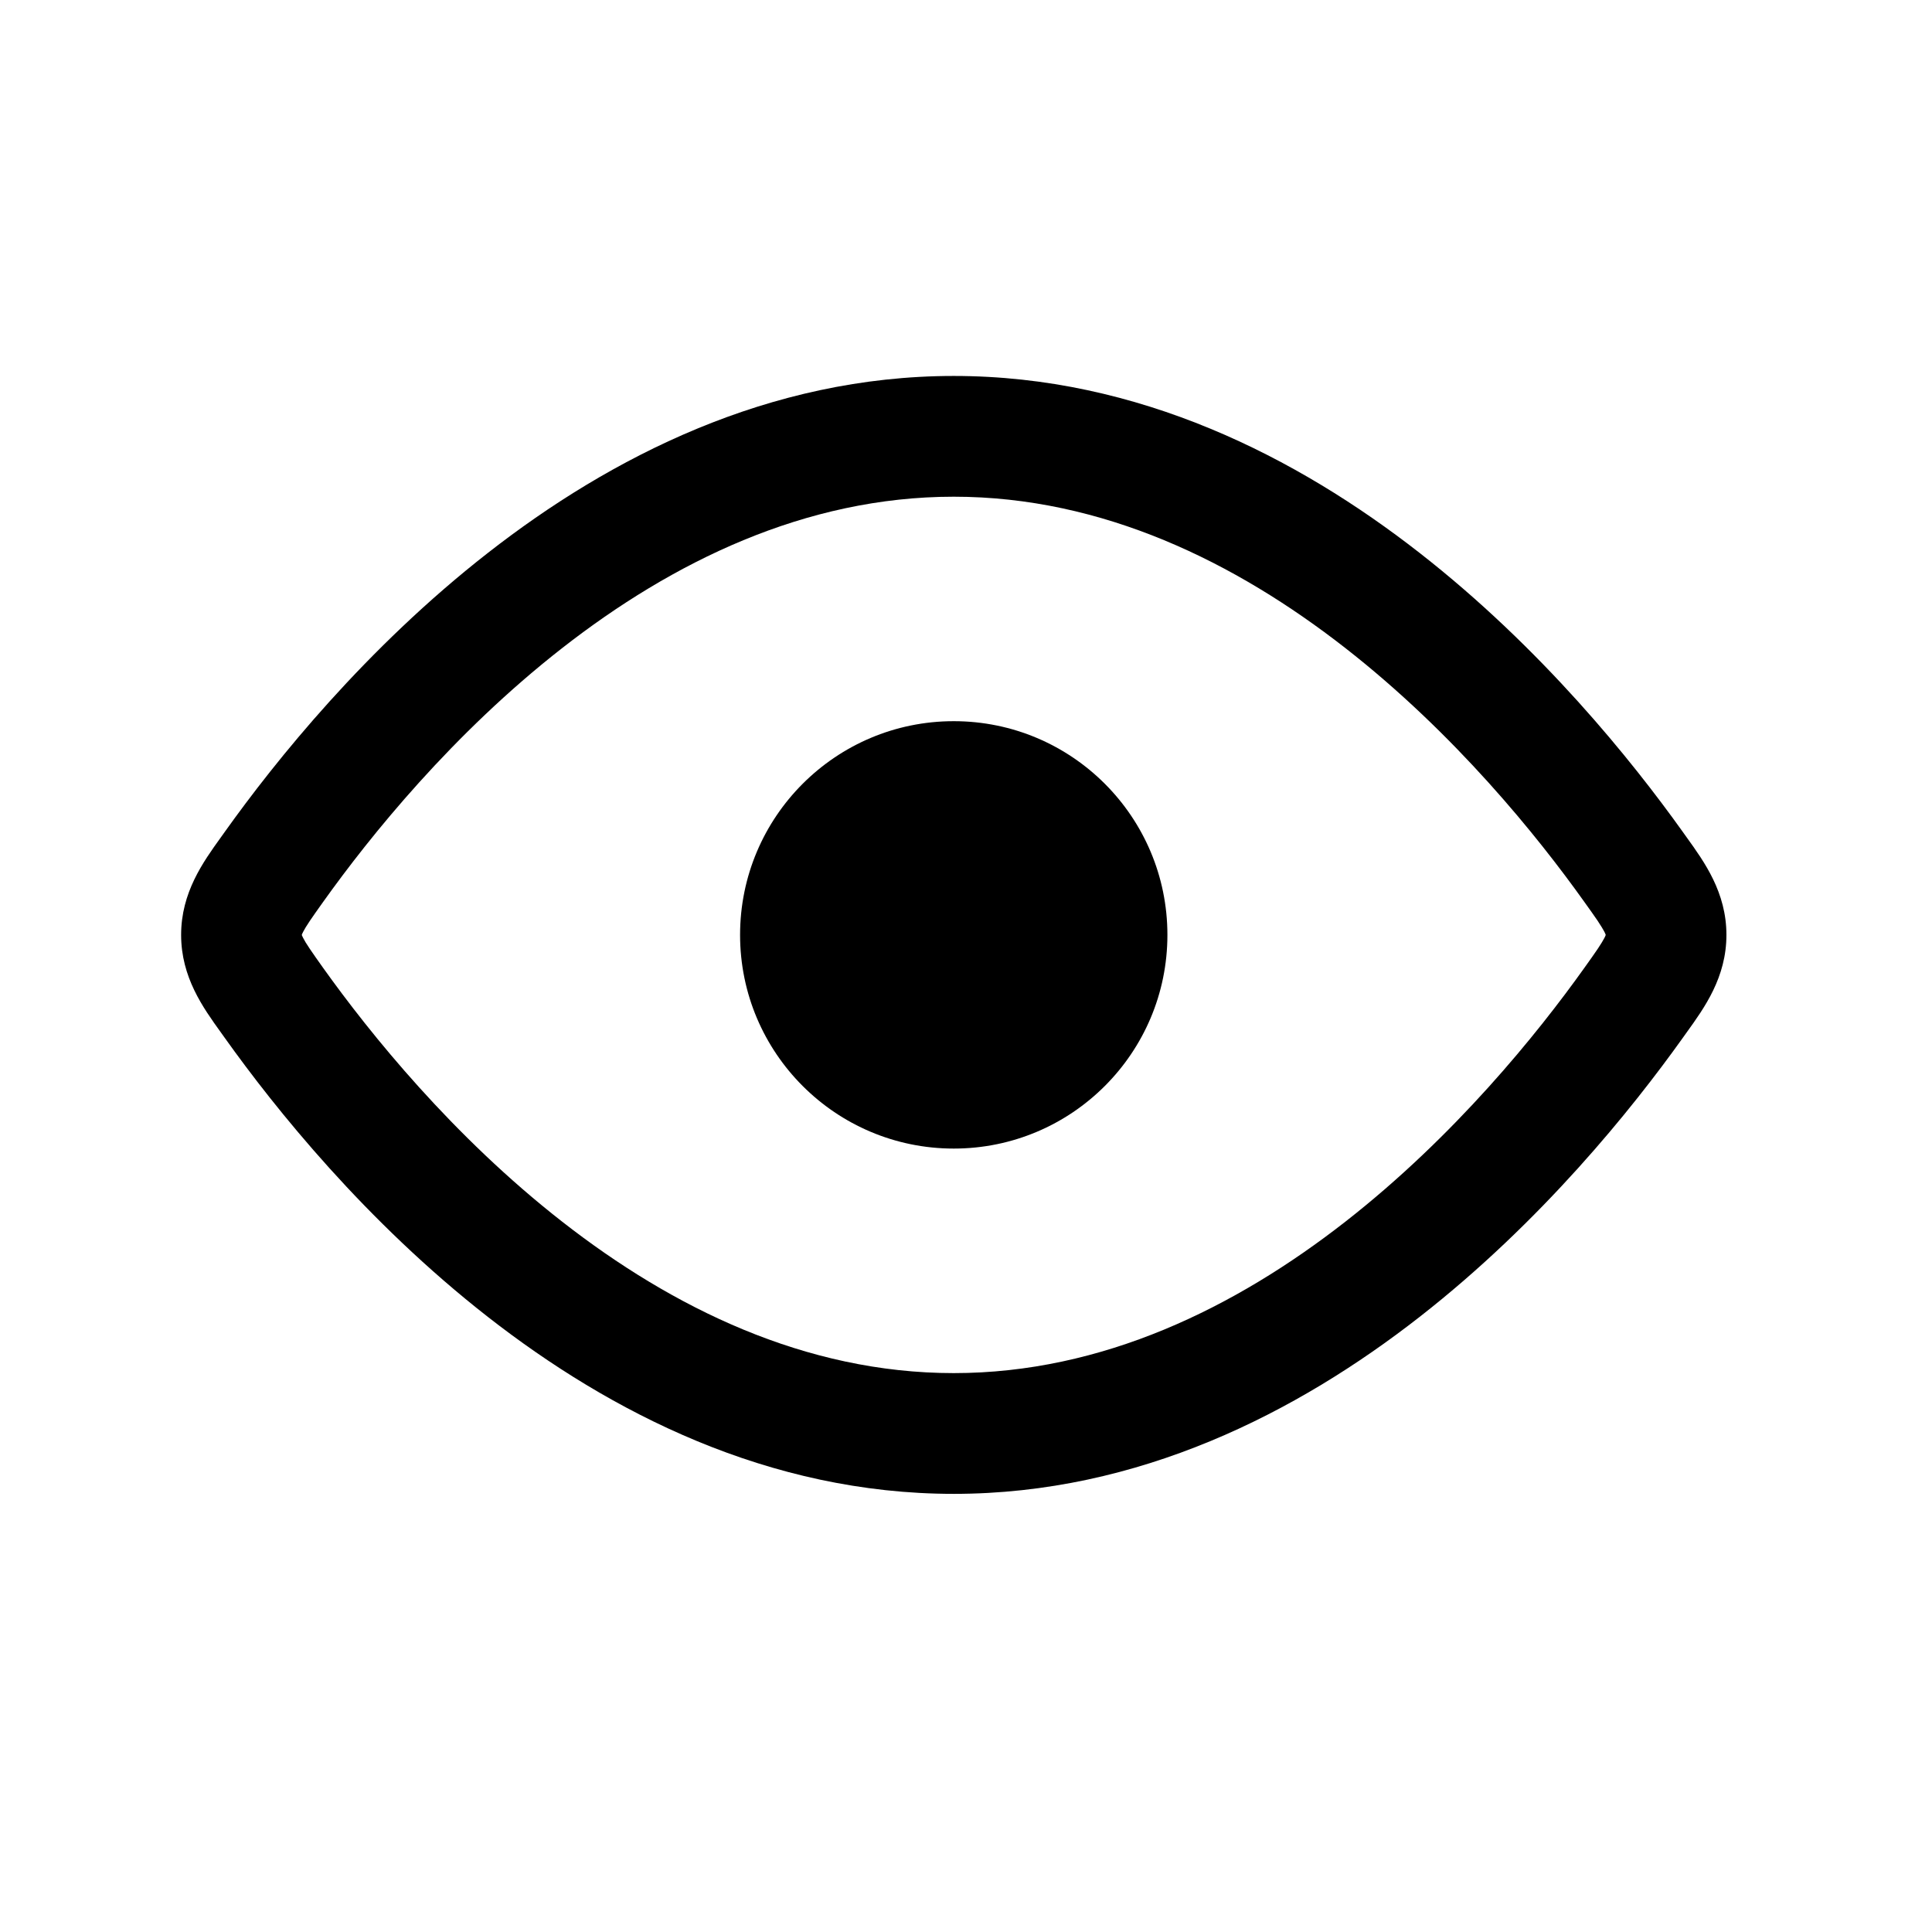
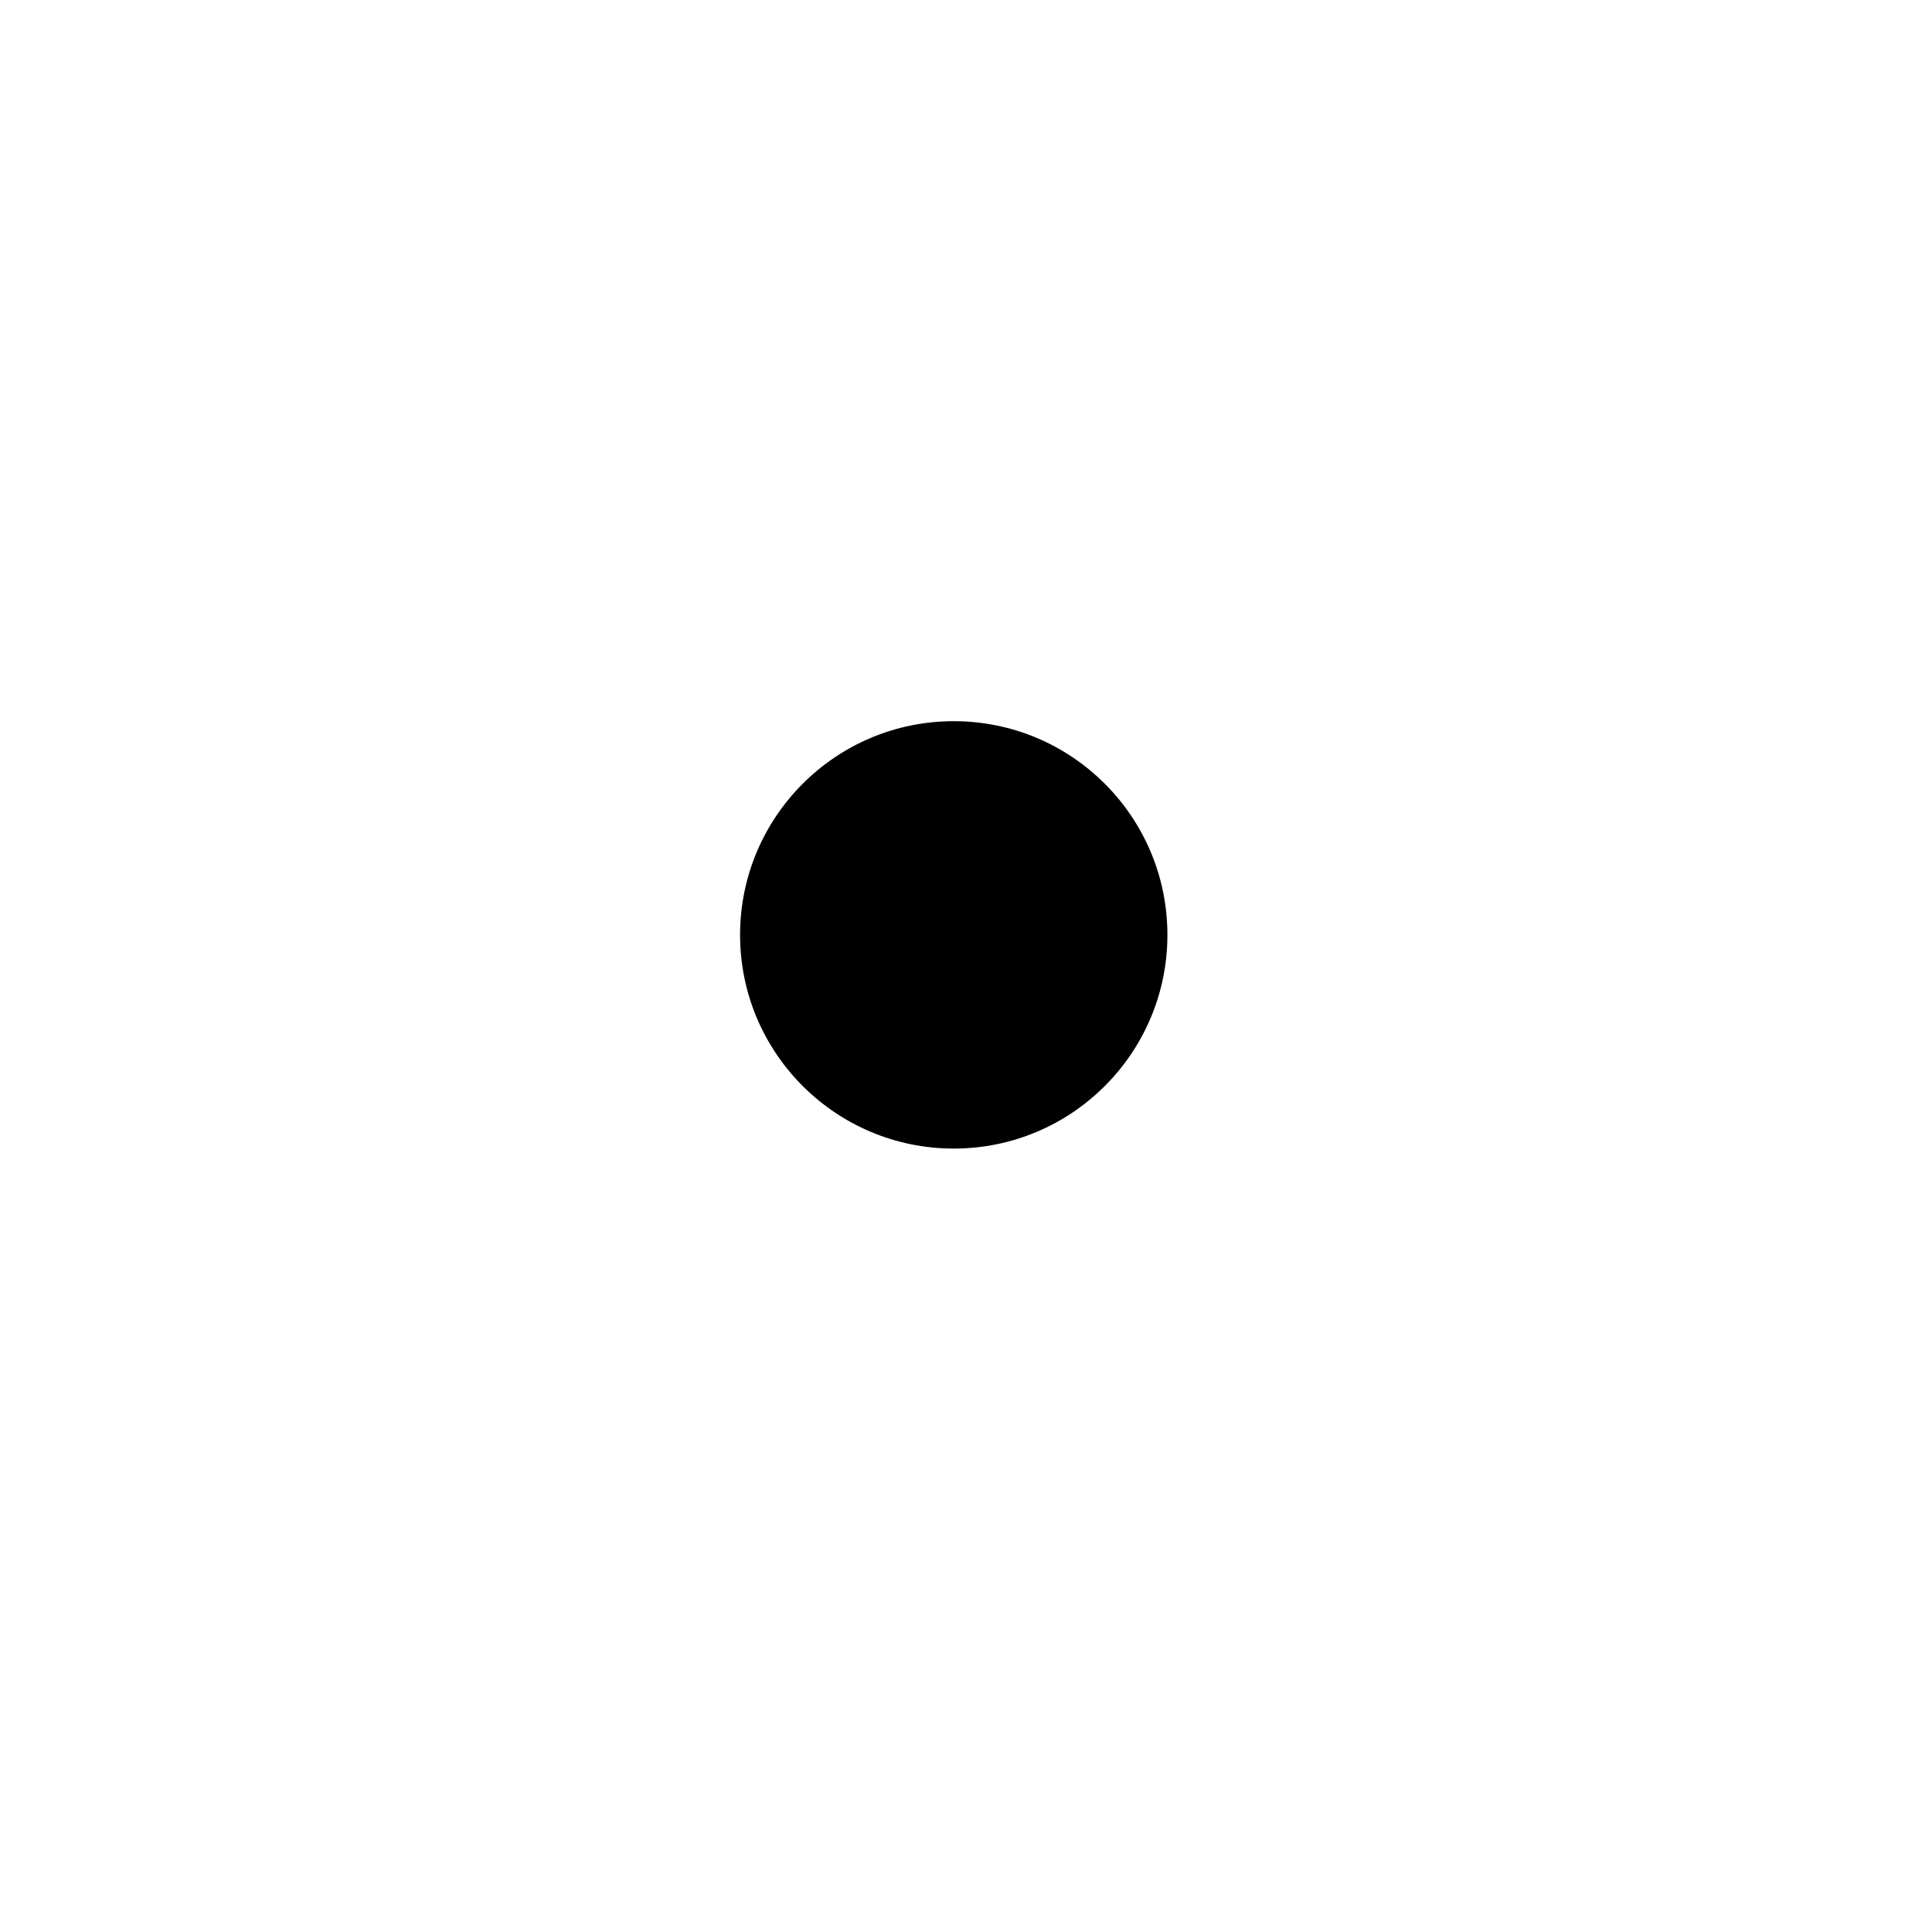
<svg xmlns="http://www.w3.org/2000/svg" width="32" height="32" viewBox="0 0 32 32" fill="none">
-   <path fill-rule="evenodd" clip-rule="evenodd" d="M9.313 10.733C7.495 12.152 6.128 13.851 5.352 14.939C5.26 15.068 5.191 15.165 5.133 15.251C5.075 15.337 5.042 15.393 5.022 15.432C5.012 15.451 5.006 15.463 5.003 15.471L5 15.479C5 15.48 5 15.482 5 15.485C5 15.487 5 15.489 5 15.49L5.003 15.498C5.006 15.506 5.012 15.519 5.022 15.537C5.042 15.577 5.075 15.633 5.133 15.718C5.191 15.804 5.26 15.902 5.352 16.031C6.128 17.118 7.495 18.817 9.313 20.236C11.133 21.657 13.332 22.743 15.797 22.743C18.262 22.743 20.462 21.657 22.282 20.236C24.099 18.817 25.467 17.118 26.242 16.031C26.334 15.902 26.404 15.804 26.462 15.718C26.519 15.633 26.552 15.577 26.573 15.537C26.583 15.519 26.588 15.506 26.591 15.498L26.594 15.491C26.594 15.489 26.595 15.487 26.595 15.485C26.595 15.482 26.594 15.48 26.594 15.479L26.591 15.471C26.588 15.463 26.583 15.451 26.573 15.432C26.552 15.393 26.519 15.337 26.462 15.251C26.404 15.165 26.334 15.068 26.242 14.939C25.467 13.851 24.099 12.152 22.282 10.733C20.462 9.312 18.262 8.227 15.797 8.227C13.332 8.227 11.133 9.312 9.313 10.733ZM8.082 9.157C10.106 7.577 12.73 6.227 15.797 6.227C18.864 6.227 21.488 7.577 23.512 9.157C25.538 10.738 27.034 12.605 27.871 13.777C27.892 13.807 27.914 13.837 27.936 13.868C28.232 14.279 28.595 14.783 28.595 15.485C28.595 16.187 28.232 16.69 27.936 17.101C27.914 17.132 27.892 17.162 27.871 17.192C27.034 18.364 25.538 20.231 23.512 21.813C21.488 23.393 18.864 24.743 15.797 24.743C12.73 24.743 10.106 23.393 8.082 21.813C6.056 20.231 4.56 18.364 3.724 17.192C3.703 17.162 3.681 17.132 3.659 17.101C3.363 16.69 3 16.187 3 15.485C3 14.783 3.363 14.279 3.659 13.868C3.681 13.837 3.703 13.807 3.724 13.777C4.56 12.605 6.056 10.738 8.082 9.157Z" fill="black" />
  <path d="M19.336 15.485C19.336 13.53 17.752 11.945 15.797 11.945C13.843 11.945 12.258 13.53 12.258 15.485C12.258 17.439 13.843 19.024 15.797 19.024C17.752 19.024 19.336 17.439 19.336 15.485Z" fill="black" />
</svg>